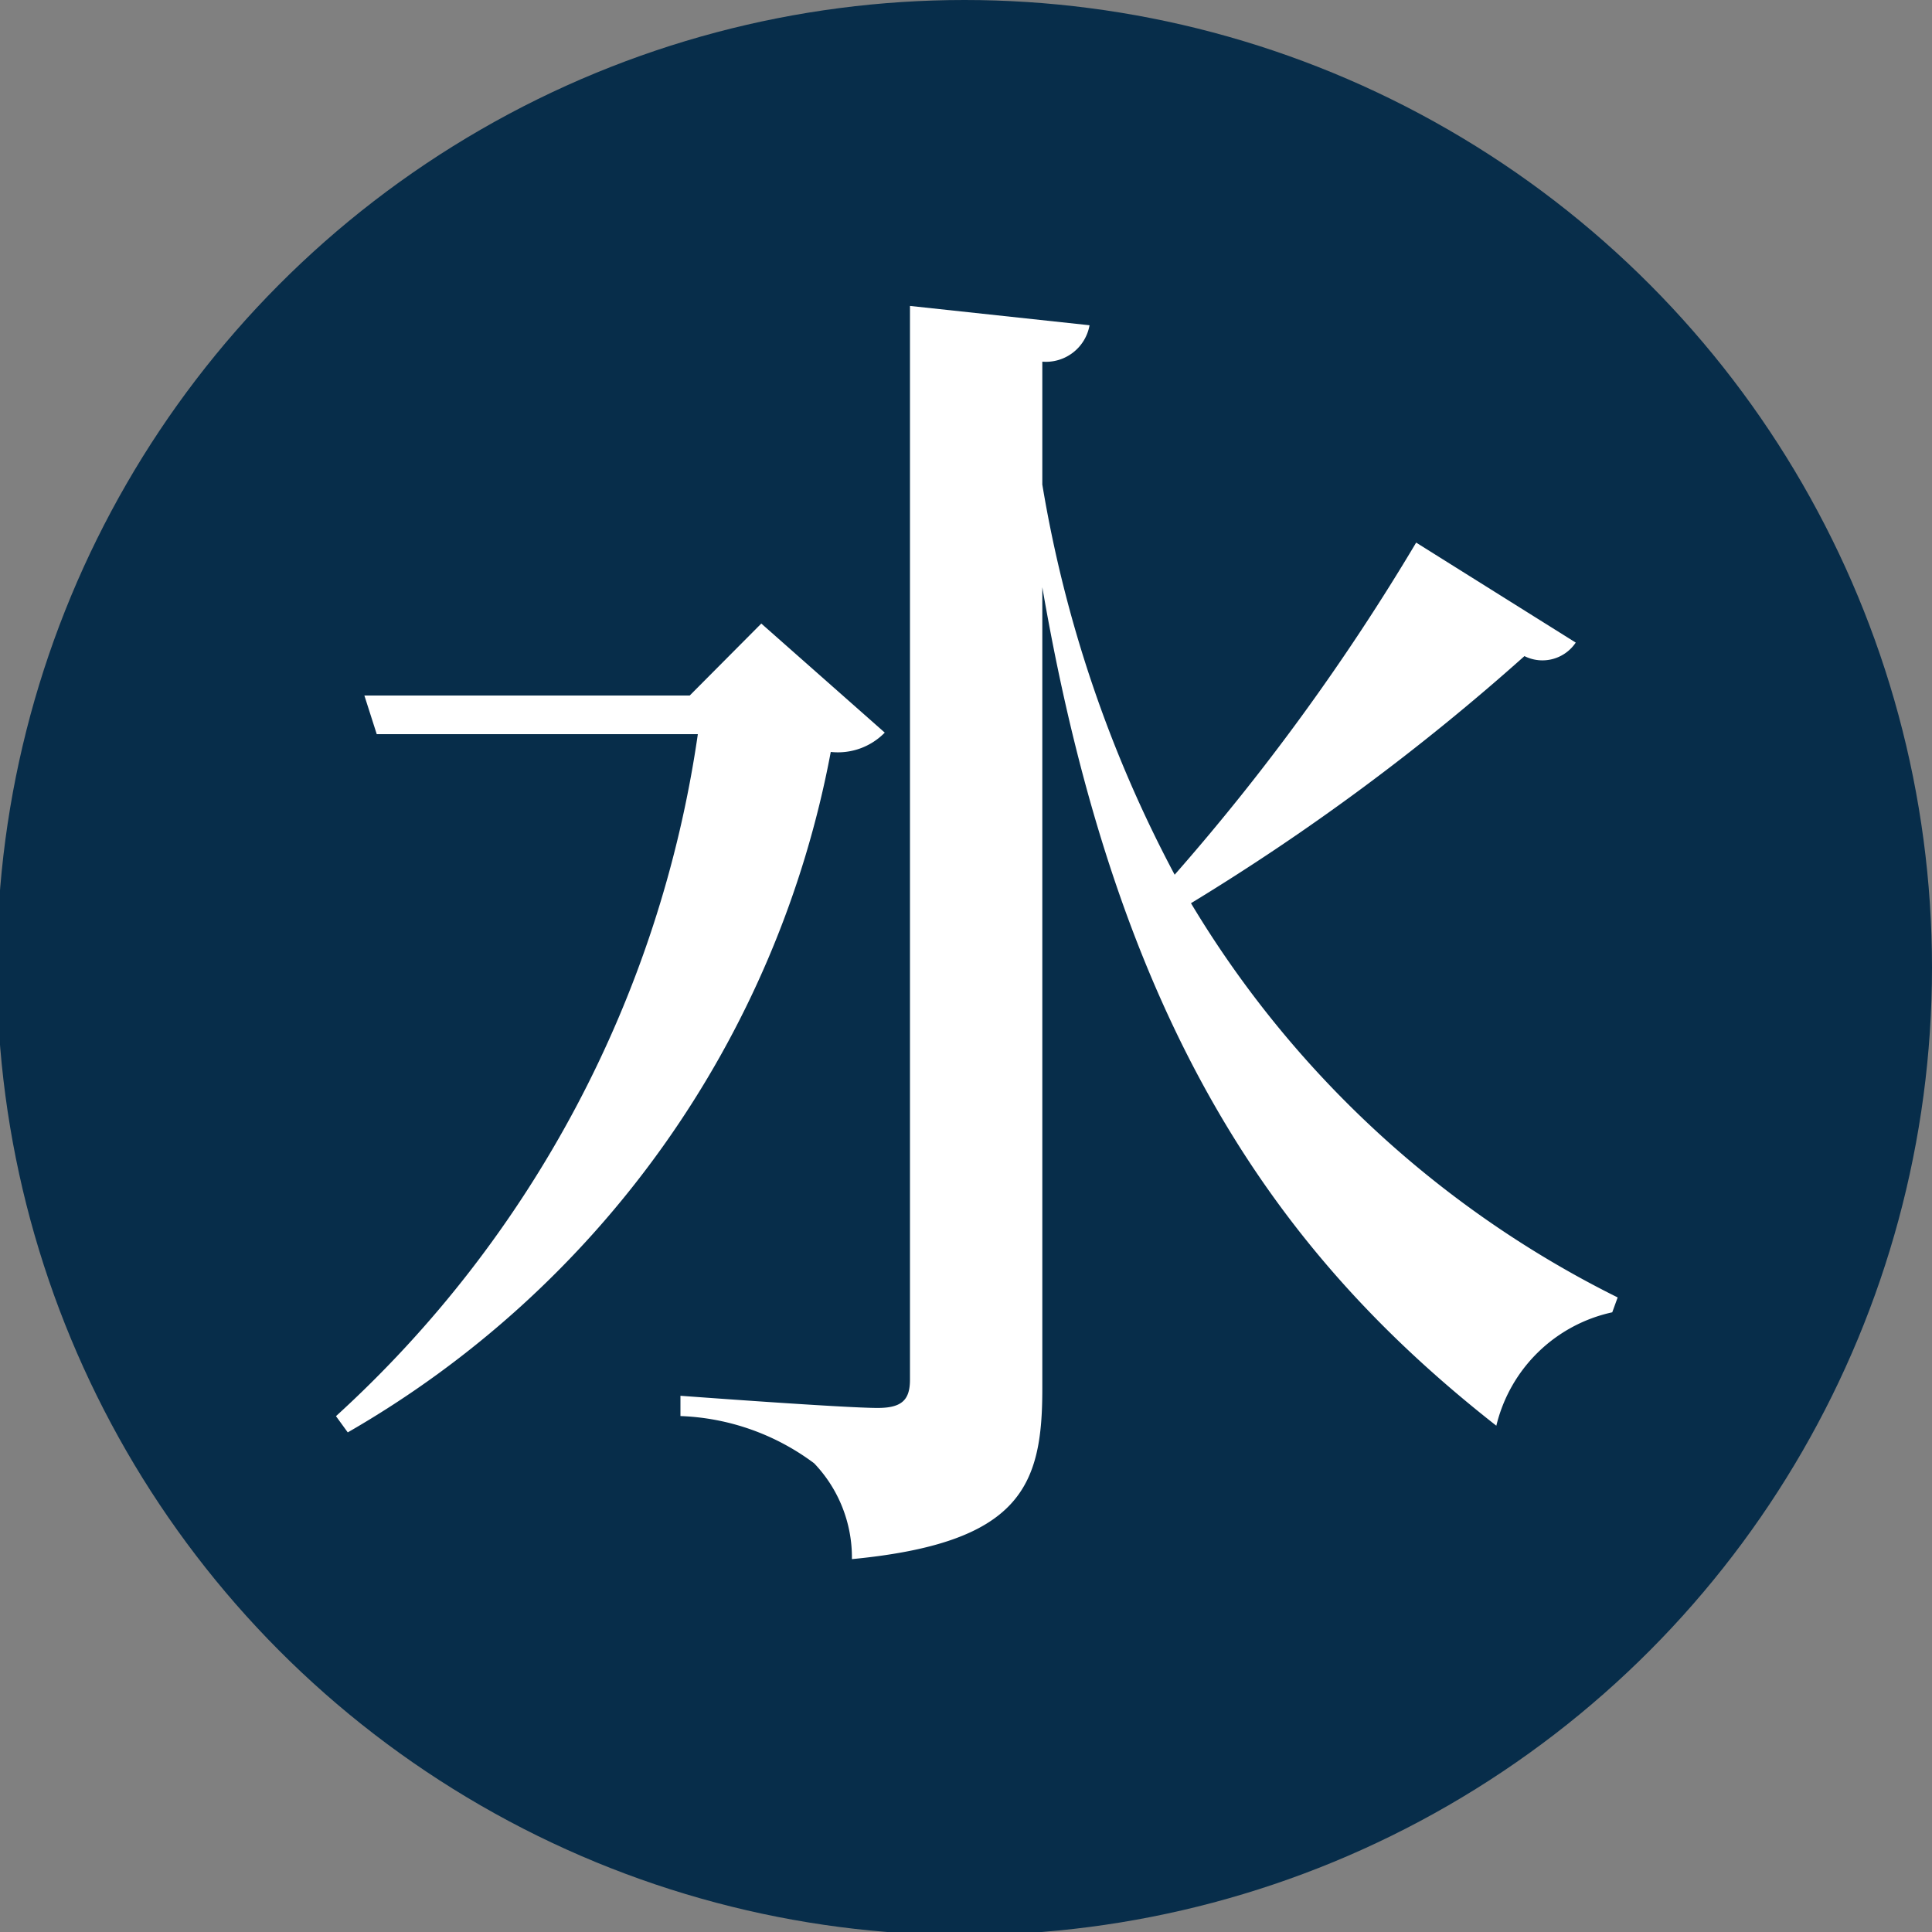
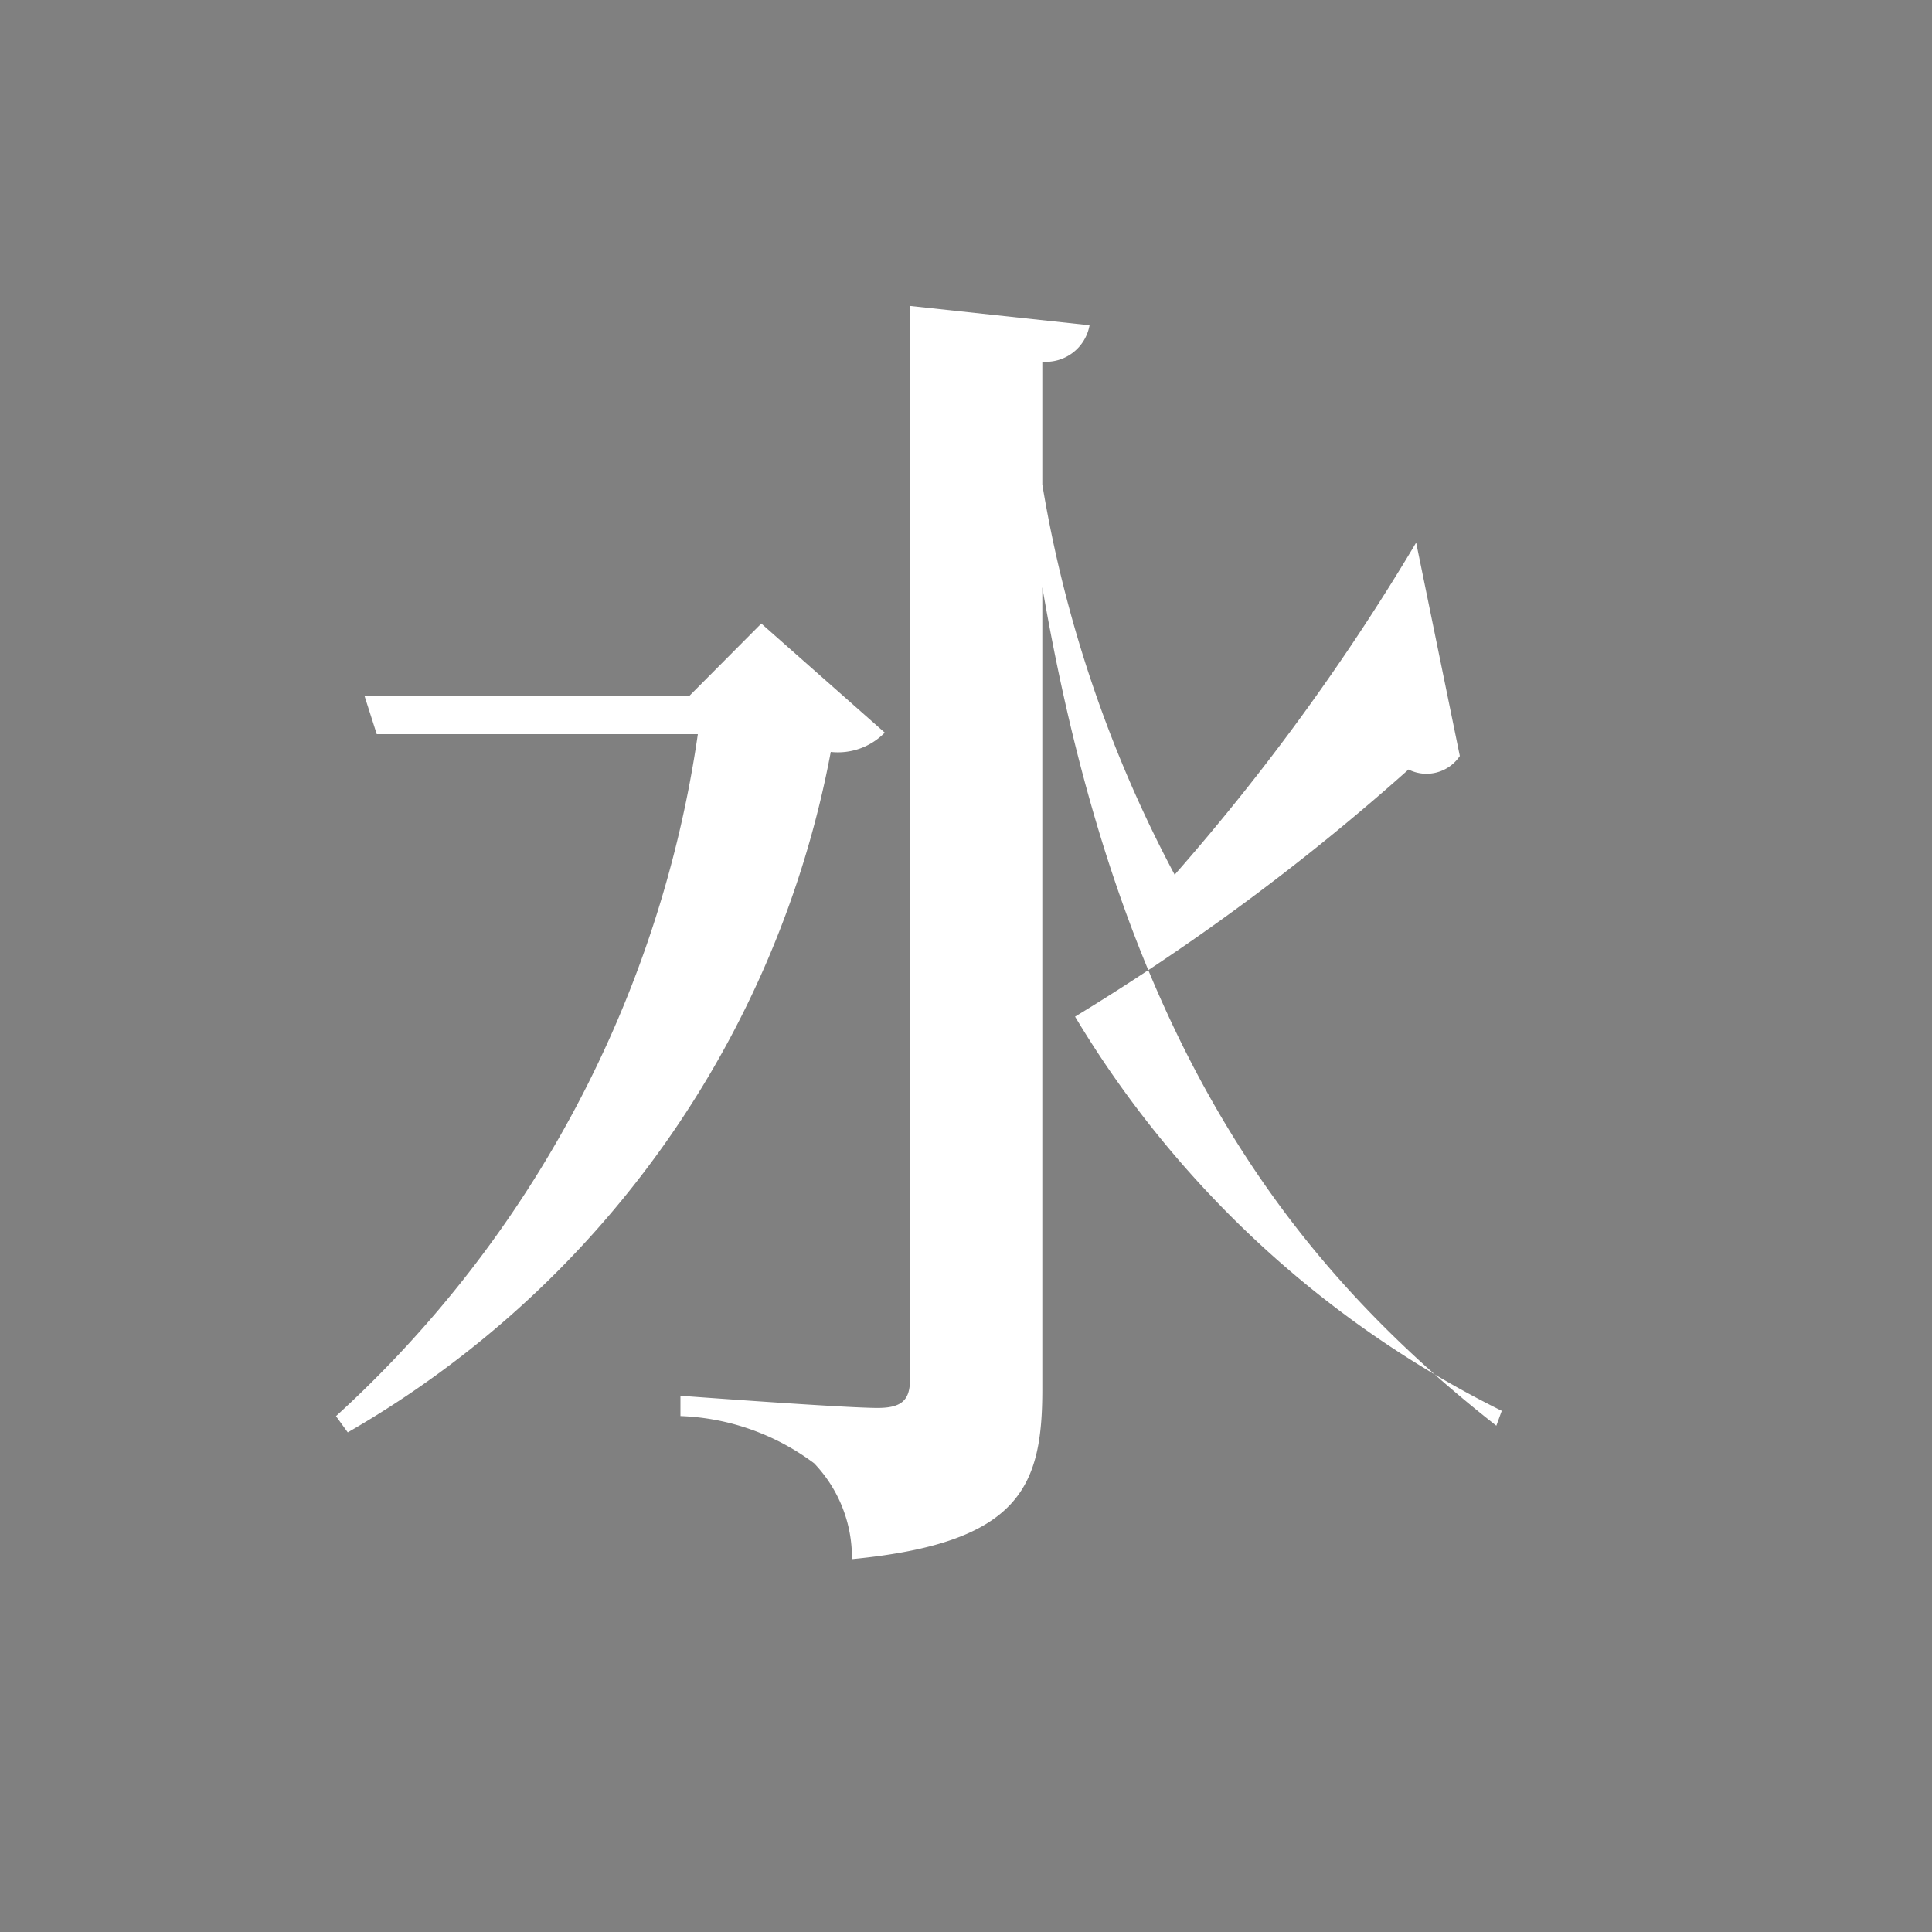
<svg xmlns="http://www.w3.org/2000/svg" width="20" height="20" viewBox="0 0 20 20">
  <rect x="0" y="0" width="20" height="20" fill="#808080" stroke="none" />
  <defs>
    <style>
      .cls-1 {
        fill: #072d4a;
      }

      .cls-2 {
        fill: #fff;
        fill-rule: evenodd;
      }
    </style>
  </defs>
-   <circle id="楕円形_11" data-name="楕円形 11" class="cls-1" cx="9.984" cy="10.016" r="10.016" />
-   <path id="水" class="cls-2" d="M14.66,5.617a23.143,23.143,0,0,1-2.5,3.438,13.17,13.17,0,0,1-1.37-4.039V3.744a0.459,0.459,0,0,0,.489-0.377l-1.859-.2V14.282c0,0.21-.084.293-0.335,0.293-0.349,0-2.041-.126-2.041-0.126v0.21a2.458,2.458,0,0,1,1.384.489,1.41,1.41,0,0,1,.391.992c1.747-.168,1.971-0.755,1.971-1.761v-8.3c0.783,4.543,2.418,6.891,4.7,8.68a1.579,1.579,0,0,1,1.2-1.174l0.056-.154a10.689,10.689,0,0,1-4.417-4.081,23.563,23.563,0,0,0,3.452-2.558,0.415,0.415,0,0,0,.531-0.14ZM3.772,7.2L3.9,7.6H7.224A11.838,11.838,0,0,1,3.478,14.66L3.6,14.828a10.324,10.324,0,0,0,5-7.044,0.677,0.677,0,0,0,.559-0.2L7.881,6.455,7.14,7.2H3.772Z" />
+   <path id="水" class="cls-2" d="M14.66,5.617a23.143,23.143,0,0,1-2.5,3.438,13.17,13.17,0,0,1-1.37-4.039V3.744a0.459,0.459,0,0,0,.489-0.377l-1.859-.2V14.282c0,0.21-.084.293-0.335,0.293-0.349,0-2.041-.126-2.041-0.126v0.21a2.458,2.458,0,0,1,1.384.489,1.41,1.41,0,0,1,.391.992c1.747-.168,1.971-0.755,1.971-1.761v-8.3c0.783,4.543,2.418,6.891,4.7,8.68l0.056-.154a10.689,10.689,0,0,1-4.417-4.081,23.563,23.563,0,0,0,3.452-2.558,0.415,0.415,0,0,0,.531-0.14ZM3.772,7.2L3.9,7.6H7.224A11.838,11.838,0,0,1,3.478,14.66L3.6,14.828a10.324,10.324,0,0,0,5-7.044,0.677,0.677,0,0,0,.559-0.2L7.881,6.455,7.14,7.2H3.772Z" />
</svg>